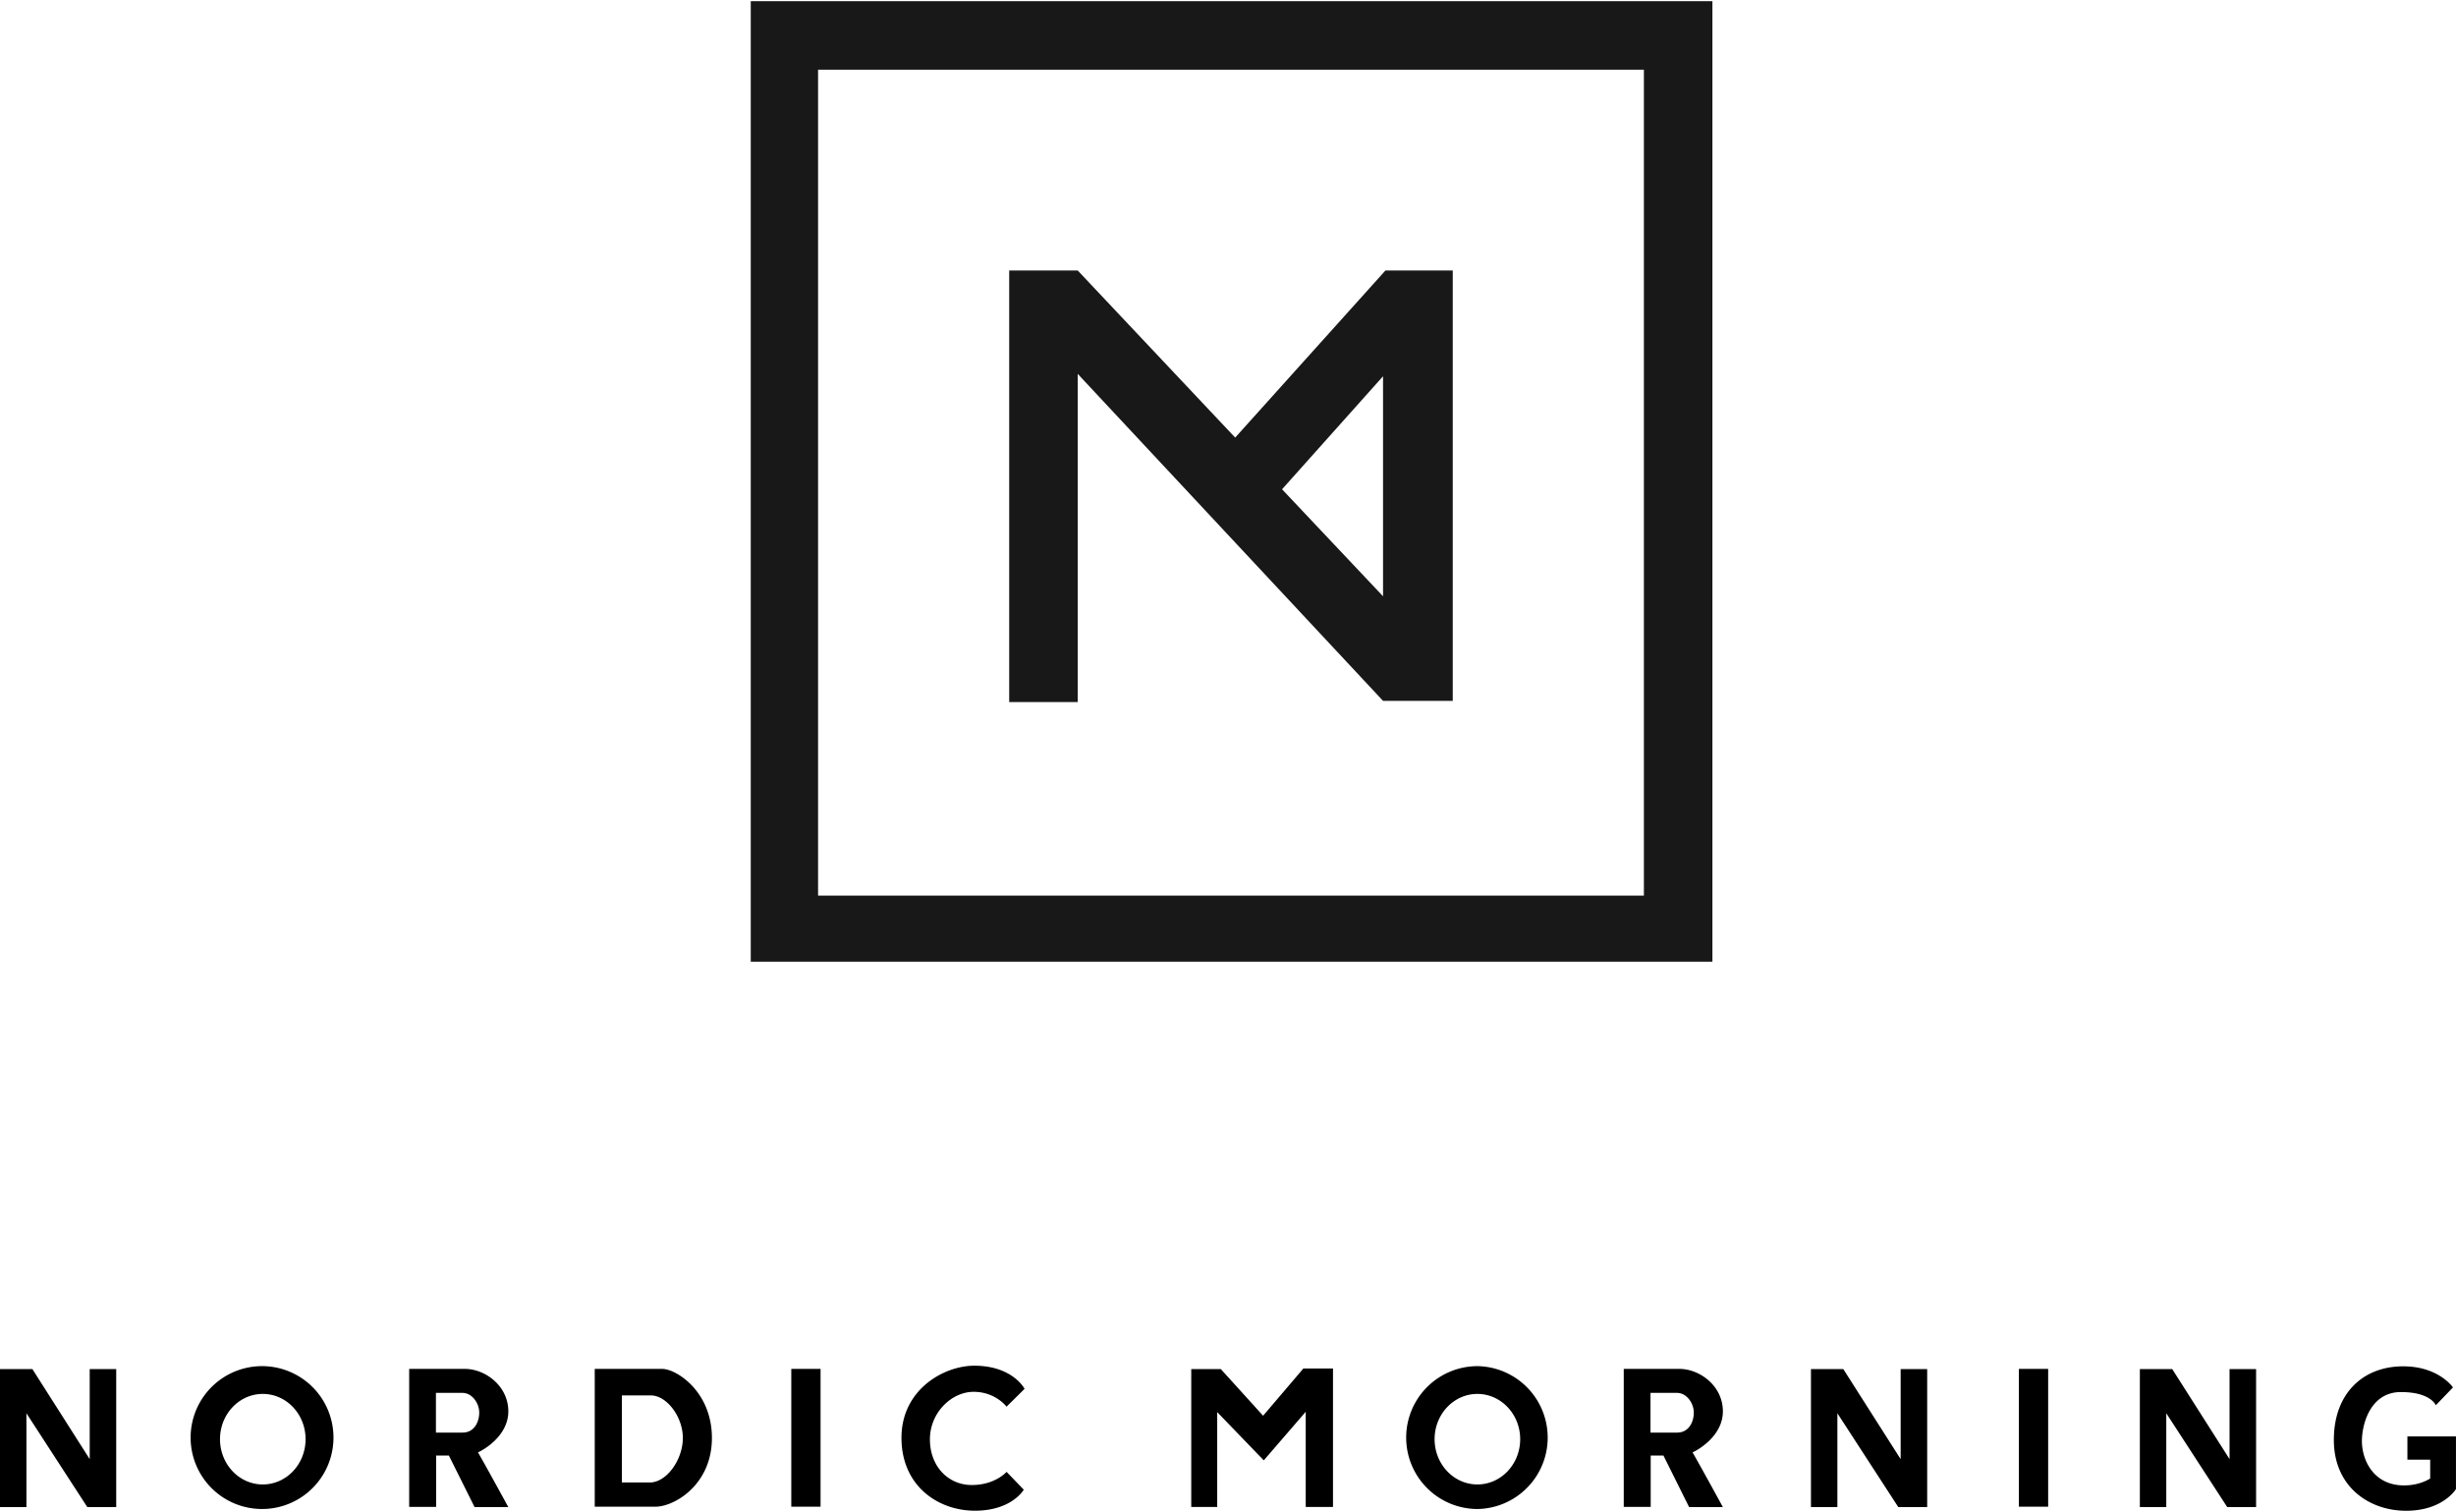
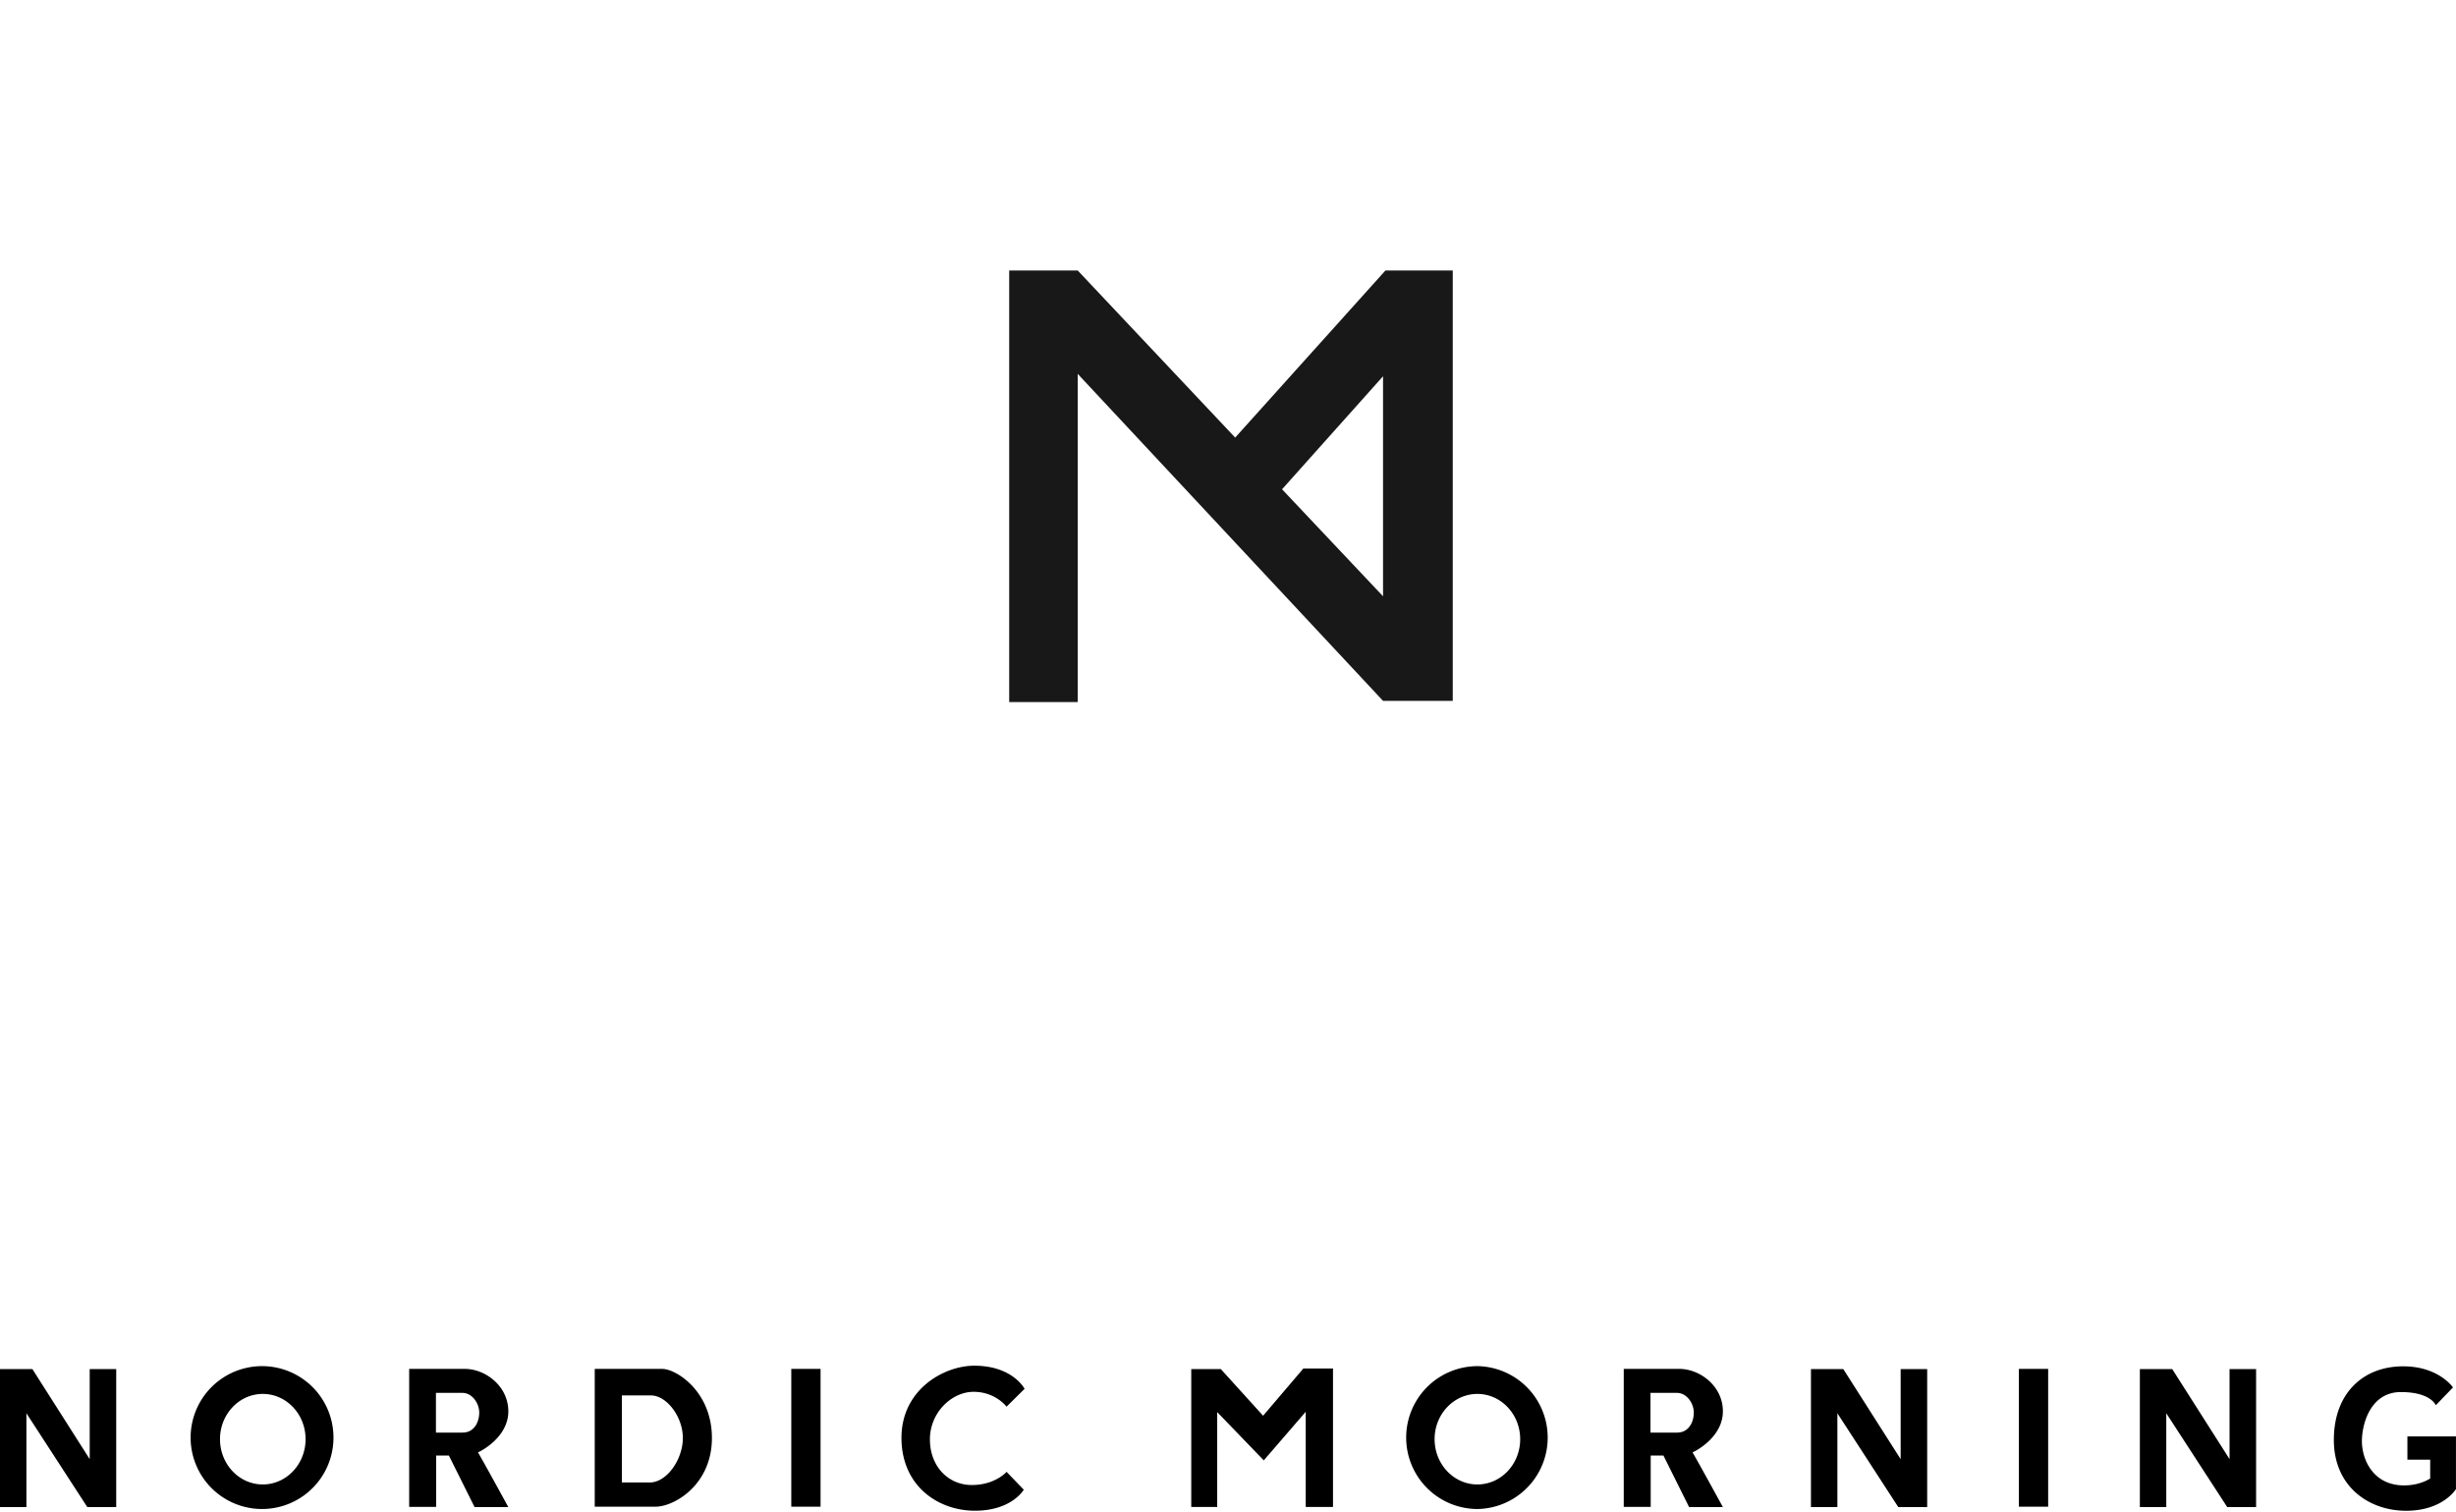
<svg xmlns="http://www.w3.org/2000/svg" width="190" height="117" fill="none">
  <g clip-path="url(#clip0_1506_994)" fill="#000">
    <path d="M0 116.586h2.044v-7.26l4.712 7.26h2.235v-10.675H6.94v6.964l-4.433-6.964H0zM140.099 116.586h2.044v-7.26l4.713 7.26h2.234v-10.675h-2.052v6.964l-4.436-6.964h-2.503zM165.543 116.586h2.044v-7.26l4.716 7.26h2.232v-10.675h-2.053v6.964l-4.433-6.964h-2.506zM20.347 105.681a5.526 5.526 0 1 0 0 11.051 5.526 5.526 0 0 0 0-11.051m-.017 9.152c-1.828 0-3.31-1.568-3.31-3.502s1.482-3.501 3.31-3.501 3.31 1.568 3.31 3.501c0 1.934-1.482 3.502-3.31 3.502M39.325 109.18c0-1.972-1.79-3.286-3.366-3.286h-4.304v10.675h2.086v-3.974h.984l1.989 3.991h2.61s-1.755-3.219-2.347-4.237c.262-.099 2.348-1.197 2.348-3.169m-3.532 1.642h-2.069v-3.072h2.052c.739 0 1.297.788 1.297 1.526 0 .739-.395 1.544-1.28 1.544zM114.31 105.681a5.525 5.525 0 1 0 0 11.052 5.527 5.527 0 0 0 0-11.052m-.017 9.152c-1.828 0-3.31-1.568-3.31-3.502s1.482-3.501 3.31-3.501 3.311 1.568 3.311 3.501c0 1.934-1.483 3.502-3.311 3.502M133.285 109.18c0-1.972-1.79-3.286-3.366-3.286h-4.303v10.675h2.085v-3.974h.985l1.988 3.991h2.611s-1.756-3.219-2.348-4.237c.263-.099 2.348-1.197 2.348-3.169m-3.532 1.642h-2.069v-3.072h2.053c.738 0 1.297.788 1.297 1.526 0 .739-.396 1.544-1.281 1.544zM51.23 105.894h-5.22v10.659h4.695c1.477 0 4.37-1.709 4.37-5.313s-2.76-5.346-3.844-5.346m-.967 8.787H48.11v-6.735h2.251c1.198 0 2.465 1.626 2.465 3.294s-1.248 3.441-2.561 3.441zM63.48 105.894h-2.265v10.659h2.265zM158.449 105.894h-2.265v10.659h2.265zM79.263 107.437l-1.396 1.38s-.855-1.15-2.545-1.15-3.382 1.593-3.382 3.678 1.413 3.532 3.236 3.532c1.822 0 2.694-1.018 2.694-1.018l1.33 1.38s-.921 1.626-3.778 1.626-5.683-1.922-5.683-5.642c0-3.719 3.268-5.575 5.633-5.575 2.973 0 3.891 1.789 3.891 1.789M92.157 116.572v-10.661h2.29l3.269 3.606 3.114-3.653h2.293v10.708h-2.11v-7.362l-3.245 3.759-3.603-3.734v7.337zM189.765 107.329l-1.328 1.378s-.381-1.021-2.704-1.021-3.012 2.423-3.012 3.803.841 3.418 3.266 3.418c1.25 0 2.016-.536 2.016-.536v-1.455h-1.762v-1.798h3.756v4.071s-.998 1.679-3.858 1.679-5.589-1.856-5.589-5.479 2.276-5.694 5.362-5.694c2.755 0 3.853 1.632 3.853 1.632z" />
  </g>
  <g clip-path="url(#clip1_1506_994)" fill="#181818">
    <path d="m83.373 28.921 23.621 25.295h5.394V20.924h-5.208L95.556 33.85 83.373 20.924h-5.3v33.385h5.3zm23.621.186v17.018l-7.812-8.276z" />
-     <path d="M58.079.093v74.396h74.396V.093zm69.188 69.188h-63.98V5.393h63.887v63.888z" />
  </g>
  <defs>
    <clipPath id="clip0_1506_994">
      <path fill="#fff" d="M0 105.648h190v11.217H0z" />
    </clipPath>
    <clipPath id="clip1_1506_994">
      <path fill="#fff" d="M58.079 0h74.396v74.396H58.079z" />
    </clipPath>
  </defs>
</svg>